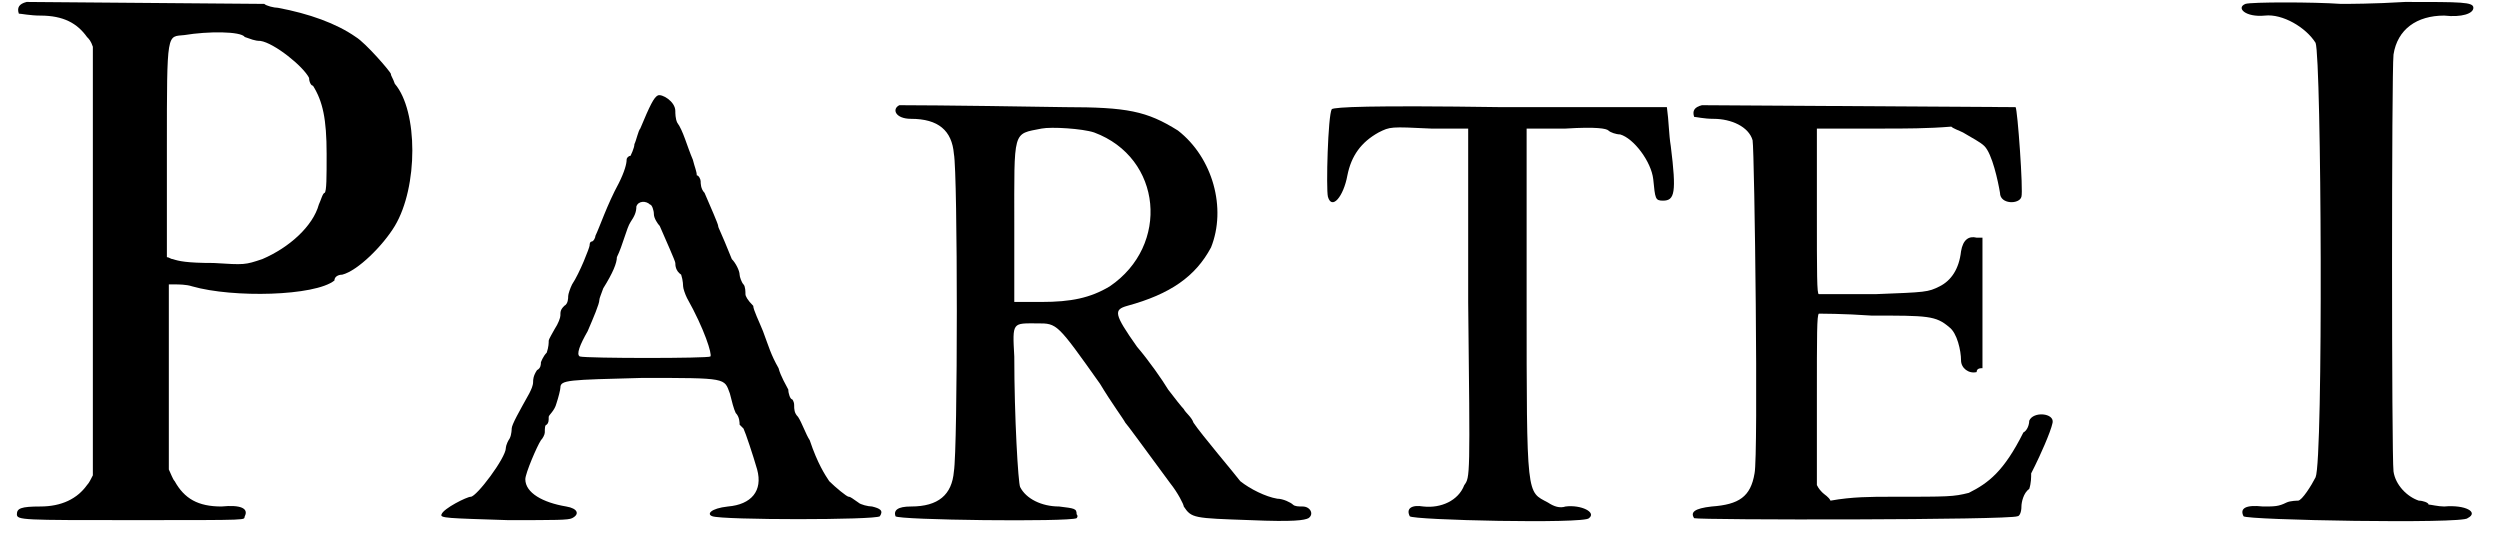
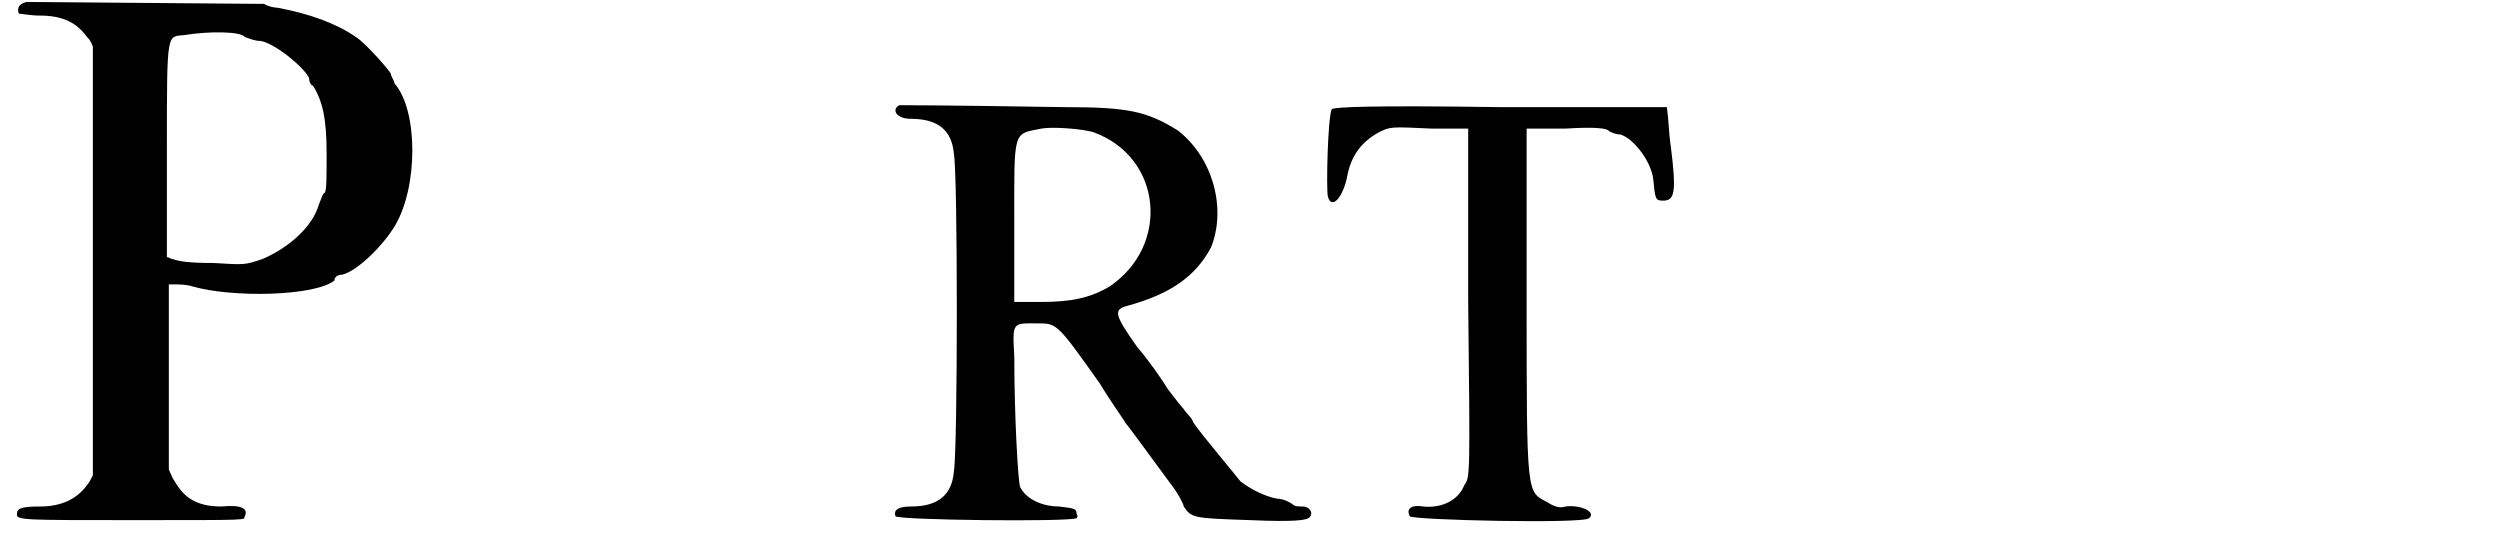
<svg xmlns="http://www.w3.org/2000/svg" xmlns:xlink="http://www.w3.org/1999/xlink" width="126px" height="27px" viewBox="0 0 1268 275" version="1.1">
  <defs>
    <path id="gl5649" d="M 6 1 C 2 2 1 4 2 7 C 3 7 8 8 13 8 C 25 8 32 12 37 19 C 38 20 39 21 40 24 C 40 60 40 97 40 134 C 40 171 40 207 40 244 C 39 246 38 248 37 249 C 32 256 24 260 13 260 C 3 260 1 261 1 264 C 1 267 4 267 60 267 C 124 267 117 267 118 265 C 120 261 116 259 106 260 C 94 260 87 256 82 247 C 81 246 80 243 79 241 C 79 225 79 210 79 193 C 79 177 79 162 79 146 C 80 146 81 146 82 146 C 84 146 88 146 91 147 C 112 153 154 152 164 144 C 164 142 166 141 168 141 C 176 139 189 126 195 116 C 207 96 207 57 195 43 C 194 40 193 39 193 38 C 193 37 180 22 175 19 C 165 12 151 7 135 4 C 133 4 129 3 128 2 C 126 2 12 1 6 1 M 118 19 C 121 20 123 21 126 21 C 133 22 148 34 151 40 C 151 42 152 44 153 44 C 158 52 160 61 160 79 C 160 91 160 98 159 99 C 158 99 157 103 156 105 C 153 116 141 127 127 133 C 118 136 118 136 102 135 C 88 135 84 134 81 133 C 80 133 79 132 78 132 C 78 112 78 94 78 76 C 78 15 78 19 87 18 C 99 16 116 16 118 19 z" fill="black" />
-     <path id="gl5650" d="M 114 1 C 112 2 110 6 105 18 C 104 19 103 24 102 26 C 102 28 100 32 100 32 C 99 32 98 33 98 34 C 98 36 97 40 94 46 C 88 57 84 69 82 73 C 82 74 81 76 80 76 C 80 76 79 76 79 78 C 79 79 74 92 70 98 C 69 100 68 103 68 104 C 68 105 68 108 66 109 C 64 111 64 112 64 114 C 64 115 63 118 61 121 C 60 123 58 126 58 127 C 58 128 58 130 57 133 C 55 135 54 138 54 138 C 54 139 54 141 52 142 C 50 145 50 147 50 148 C 50 150 49 152 48 154 C 43 163 39 170 39 172 C 39 172 39 175 38 177 C 36 180 36 182 36 182 C 36 187 21 207 18 207 C 16 207 4 213 3 216 C 2 218 6 218 37 219 C 62 219 68 219 70 218 C 74 216 73 213 67 212 C 55 210 46 205 46 198 C 46 195 52 181 54 178 C 55 177 56 175 56 174 C 56 172 56 170 57 170 C 58 169 58 168 58 166 C 58 165 61 163 62 159 C 63 156 64 152 64 151 C 64 147 68 147 106 146 C 150 146 148 146 151 154 C 152 158 153 162 154 164 C 156 166 156 169 156 170 C 156 170 157 171 158 172 C 159 174 163 186 165 193 C 168 204 162 211 150 212 C 141 213 139 216 142 217 C 147 219 226 219 228 217 C 230 214 228 213 224 212 C 222 212 218 211 217 210 C 214 208 213 207 212 207 C 211 207 205 202 202 199 C 200 196 196 190 192 178 C 190 175 188 169 186 166 C 184 164 184 162 184 160 C 184 158 183 157 183 157 C 182 157 181 154 181 152 C 180 150 177 145 176 141 C 172 134 171 130 168 122 C 166 117 163 111 163 109 C 160 106 159 104 159 103 C 159 102 159 99 158 98 C 157 97 156 94 156 93 C 156 91 154 87 152 85 C 146 70 145 69 145 68 C 145 67 141 58 138 51 C 136 49 136 46 136 45 C 136 44 135 42 134 42 C 134 40 133 38 132 34 C 129 27 127 19 124 15 C 123 13 123 10 123 9 C 123 4 116 0 114 1 M 110 57 C 111 57 112 60 112 62 C 112 64 114 67 115 68 C 118 75 123 86 123 87 C 123 88 123 91 126 93 C 127 96 127 99 127 99 C 127 100 128 103 129 105 C 138 121 142 134 141 135 C 140 136 78 136 74 135 C 72 134 74 129 78 122 C 81 115 84 108 84 106 C 84 105 85 103 86 100 C 91 92 93 87 93 84 C 96 78 98 69 100 66 C 102 63 103 61 103 58 C 104 55 108 55 110 57 z" fill="black" />
    <path id="gl5651" d="M 4 1 C 0 3 2 8 10 8 C 24 8 31 14 32 26 C 34 36 34 177 32 189 C 31 201 24 207 10 207 C 3 207 1 209 2 212 C 3 214 91 215 95 213 C 95 213 96 212 95 211 C 95 208 94 208 86 207 C 77 207 69 203 66 197 C 65 195 63 161 63 130 C 62 112 62 113 75 113 C 85 113 85 113 107 144 C 113 154 119 162 120 164 C 121 165 129 176 143 195 C 147 200 150 206 150 207 C 154 213 155 213 184 214 C 207 215 212 214 214 213 C 217 211 215 207 211 207 C 209 207 207 207 206 206 C 205 205 201 203 198 203 C 192 202 184 198 179 194 C 176 190 159 170 155 164 C 154 161 151 159 150 157 C 149 156 145 151 142 147 C 139 142 132 132 126 125 C 114 108 114 106 121 104 C 143 98 156 89 164 74 C 172 54 165 28 147 14 C 131 4 121 2 89 2 C 27 1 6 1 4 1 M 104 15 C 139 28 143 73 112 94 C 102 100 92 102 77 102 C 72 102 68 102 63 102 C 63 89 63 77 63 63 C 63 13 62 16 77 13 C 82 12 98 13 104 15 z" fill="black" />
    <path id="gl5652" d="M 4 3 C 2 6 1 44 2 48 C 4 55 10 48 12 37 C 14 27 19 20 28 15 C 34 12 34 12 55 13 C 61 13 67 13 74 13 C 74 43 74 73 74 102 C 75 192 75 192 72 196 C 69 204 60 208 51 207 C 45 206 42 208 44 212 C 45 214 134 216 136 213 C 140 210 132 206 124 207 C 121 208 118 207 115 205 C 104 199 104 204 104 100 C 104 72 104 42 104 13 C 111 13 117 13 124 13 C 140 12 145 13 146 14 C 147 15 150 16 152 16 C 159 18 168 30 169 39 C 170 49 170 50 174 50 C 180 50 181 46 178 22 C 177 16 177 9 176 2 C 147 2 120 2 91 2 C 22 1 6 2 4 3 z" fill="black" />
-     <path id="gl5653" d="M 7 1 C 3 2 2 4 3 7 C 4 7 8 8 13 8 C 22 8 31 12 33 19 C 34 25 36 181 34 190 C 32 202 26 206 12 207 C 3 208 1 210 3 213 C 6 214 165 214 169 212 C 170 212 171 210 171 207 C 171 205 172 200 175 198 C 176 195 176 192 176 190 C 176 190 177 188 178 186 C 180 182 186 169 187 164 C 188 159 177 158 175 163 C 175 165 174 168 172 169 C 162 189 154 195 144 200 C 136 202 134 202 104 202 C 94 202 84 202 73 204 C 72 202 70 201 69 200 C 68 199 67 198 66 196 C 66 182 66 168 66 152 C 66 118 66 109 67 108 C 67 108 80 108 94 109 C 123 109 127 109 134 115 C 138 118 140 127 140 132 C 140 136 144 139 148 138 C 148 136 150 136 151 136 C 151 126 151 114 151 103 C 151 92 151 81 151 69 C 150 69 148 69 148 69 C 144 68 141 70 140 76 C 139 85 135 91 129 94 C 123 97 122 97 96 98 C 80 98 67 98 67 98 C 66 98 66 88 66 55 C 66 40 66 27 66 13 C 78 13 88 13 100 13 C 111 13 123 13 135 12 C 136 13 139 14 141 15 C 146 18 150 20 152 22 C 156 26 159 40 160 46 C 160 52 170 52 171 48 C 172 45 169 3 168 2 C 166 2 12 1 7 1 z" fill="black" />
-     <path id="gl5654" d="M 3 2 C -2 4 3 9 13 8 C 22 7 34 14 39 22 C 42 30 43 236 39 245 C 37 249 32 257 30 257 C 30 257 26 257 24 258 C 20 260 18 260 12 260 C 3 259 0 261 2 265 C 3 267 115 269 117 266 C 123 263 116 259 105 260 C 102 260 98 259 97 259 C 97 258 94 257 92 257 C 86 255 80 249 79 242 C 78 234 78 37 79 28 C 81 15 91 8 105 8 C 114 9 120 7 120 4 C 120 1 114 1 85 1 C 69 2 55 2 52 2 C 38 1 6 1 3 2 z" fill="black" />
  </defs>
  <use xlink:href="#gl5649" x="0" y="0" />
  <use xlink:href="#gl5650" x="216" y="48" />
  <use xlink:href="#gl5651" x="450" y="53" />
  <use xlink:href="#gl5652" x="672" y="53" />
  <use xlink:href="#gl5653" x="859" y="53" />
  <use xlink:href="#gl5654" x="1142" y="0" />
</svg>